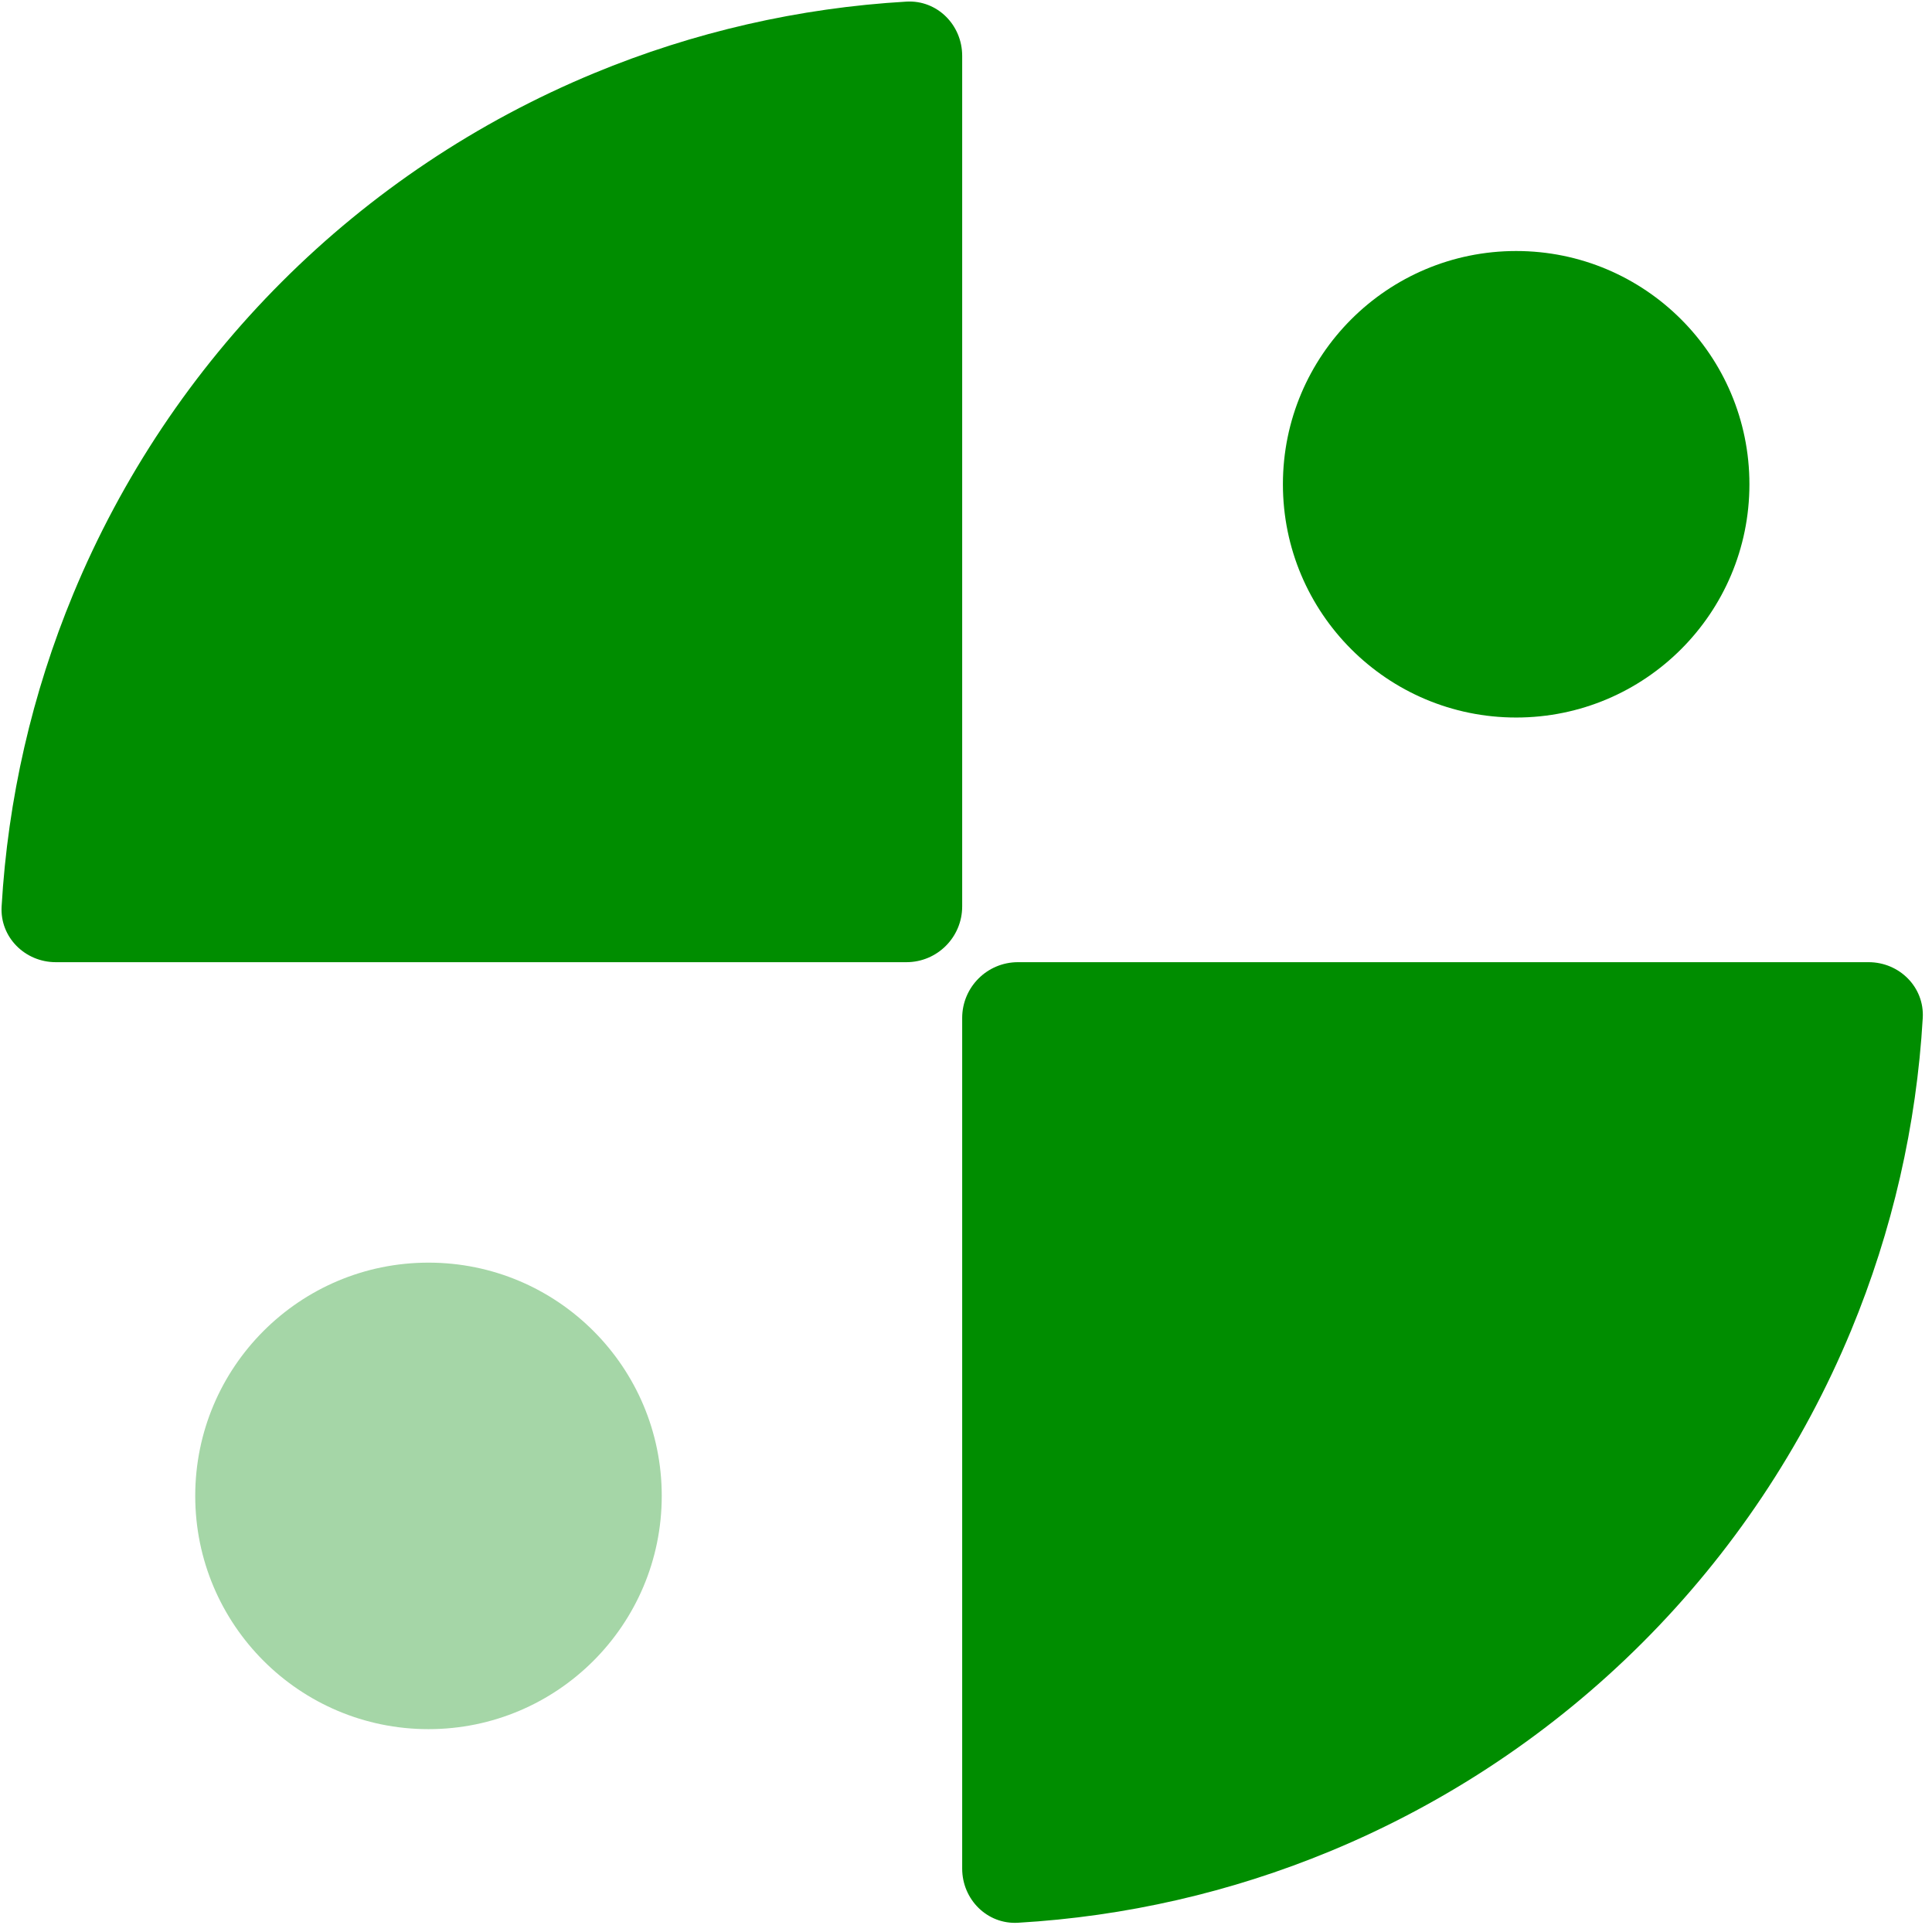
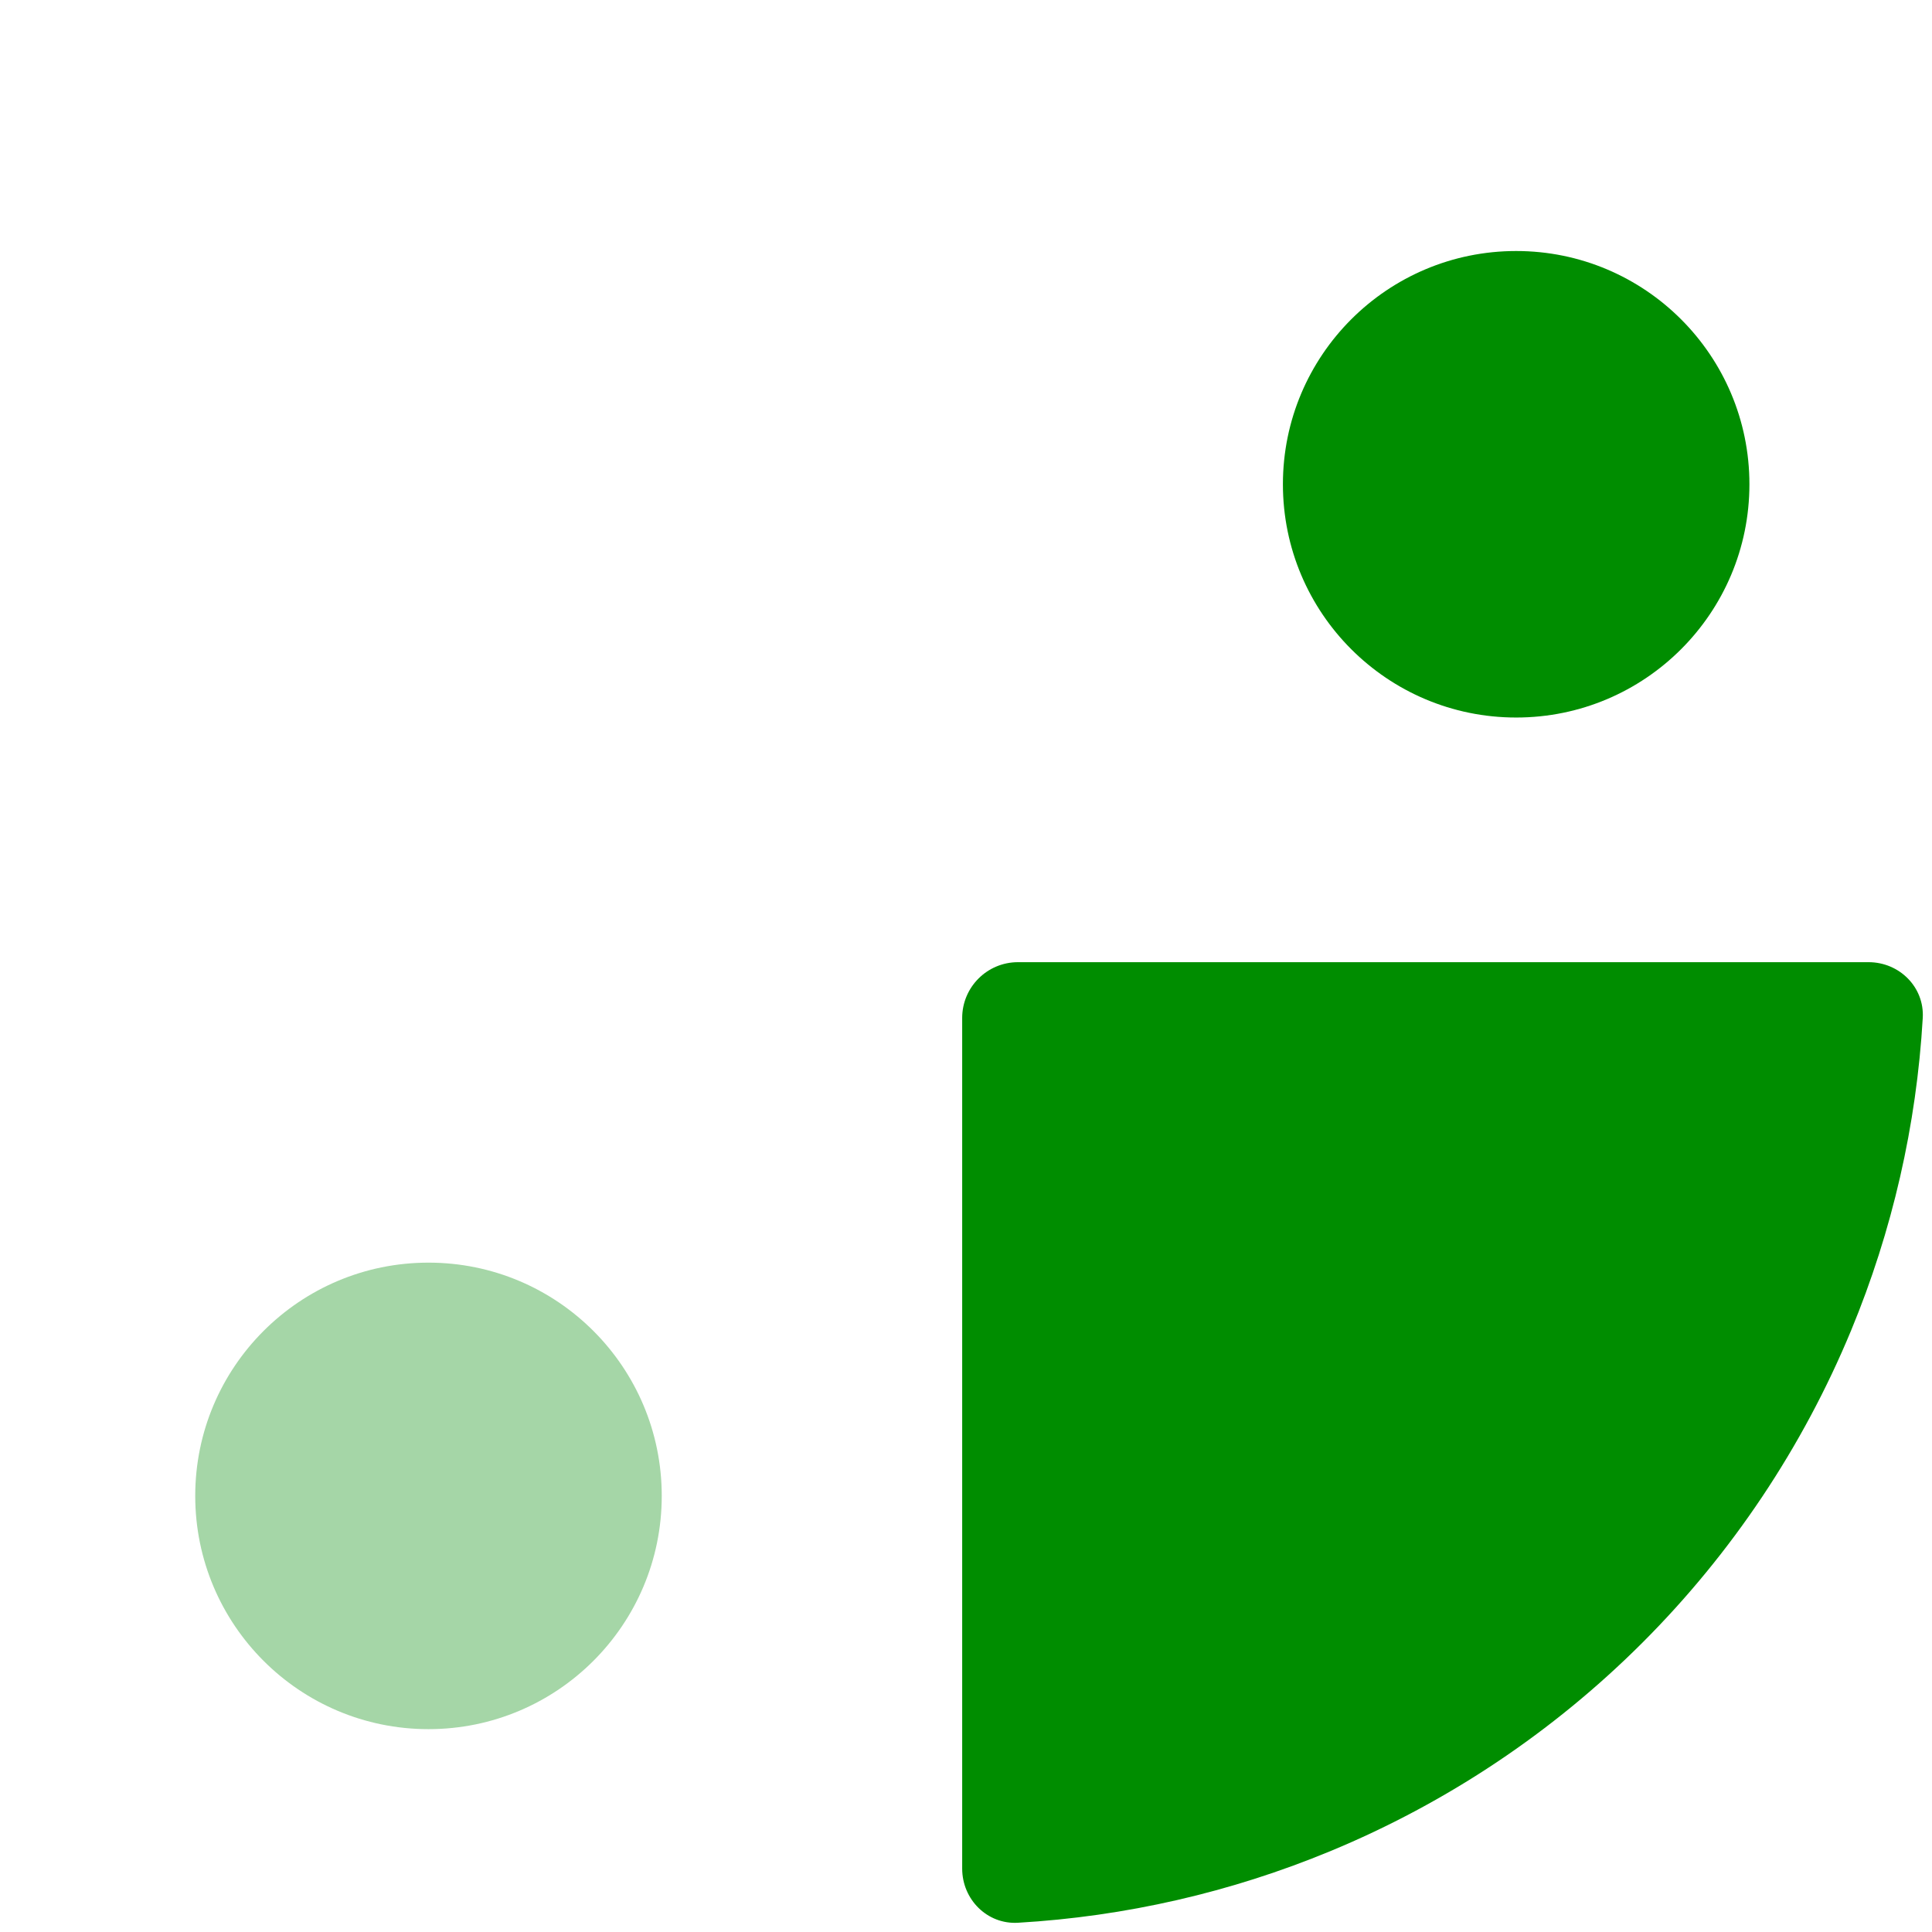
<svg xmlns="http://www.w3.org/2000/svg" width="213" height="213" viewBox="0 0 213 213" fill="none">
  <path d="M206.009 106.079C209.406 106.079 212.177 108.835 211.981 112.226C211.294 124.055 208.63 135.7 204.084 146.674C198.753 159.544 190.939 171.238 181.089 181.089C171.238 190.939 159.544 198.753 146.674 204.084C135.7 208.63 124.055 211.294 112.226 211.981C108.835 212.177 106.079 209.406 106.079 206.009L106.079 112.229C106.079 108.833 108.833 106.079 112.229 106.079H206.009Z" fill="#008D00" />
-   <path d="M6.15 106.079C2.753 106.079 -0.019 103.324 0.178 99.933C0.865 88.104 3.529 76.458 8.075 65.485C13.406 52.614 21.22 40.92 31.07 31.07C40.92 21.22 52.614 13.406 65.485 8.075C76.459 3.529 88.104 0.865 99.933 0.178C103.324 -0.019 106.079 2.753 106.079 6.15L106.079 99.93C106.079 103.326 103.326 106.079 99.93 106.079L6.15 106.079Z" fill="#008D00" />
  <circle cx="47.24" cy="164.92" r="25.716" fill="#A5D6A7" />
  <circle cx="167.155" cy="53.39" r="25.716" fill="#008D00" />
</svg>